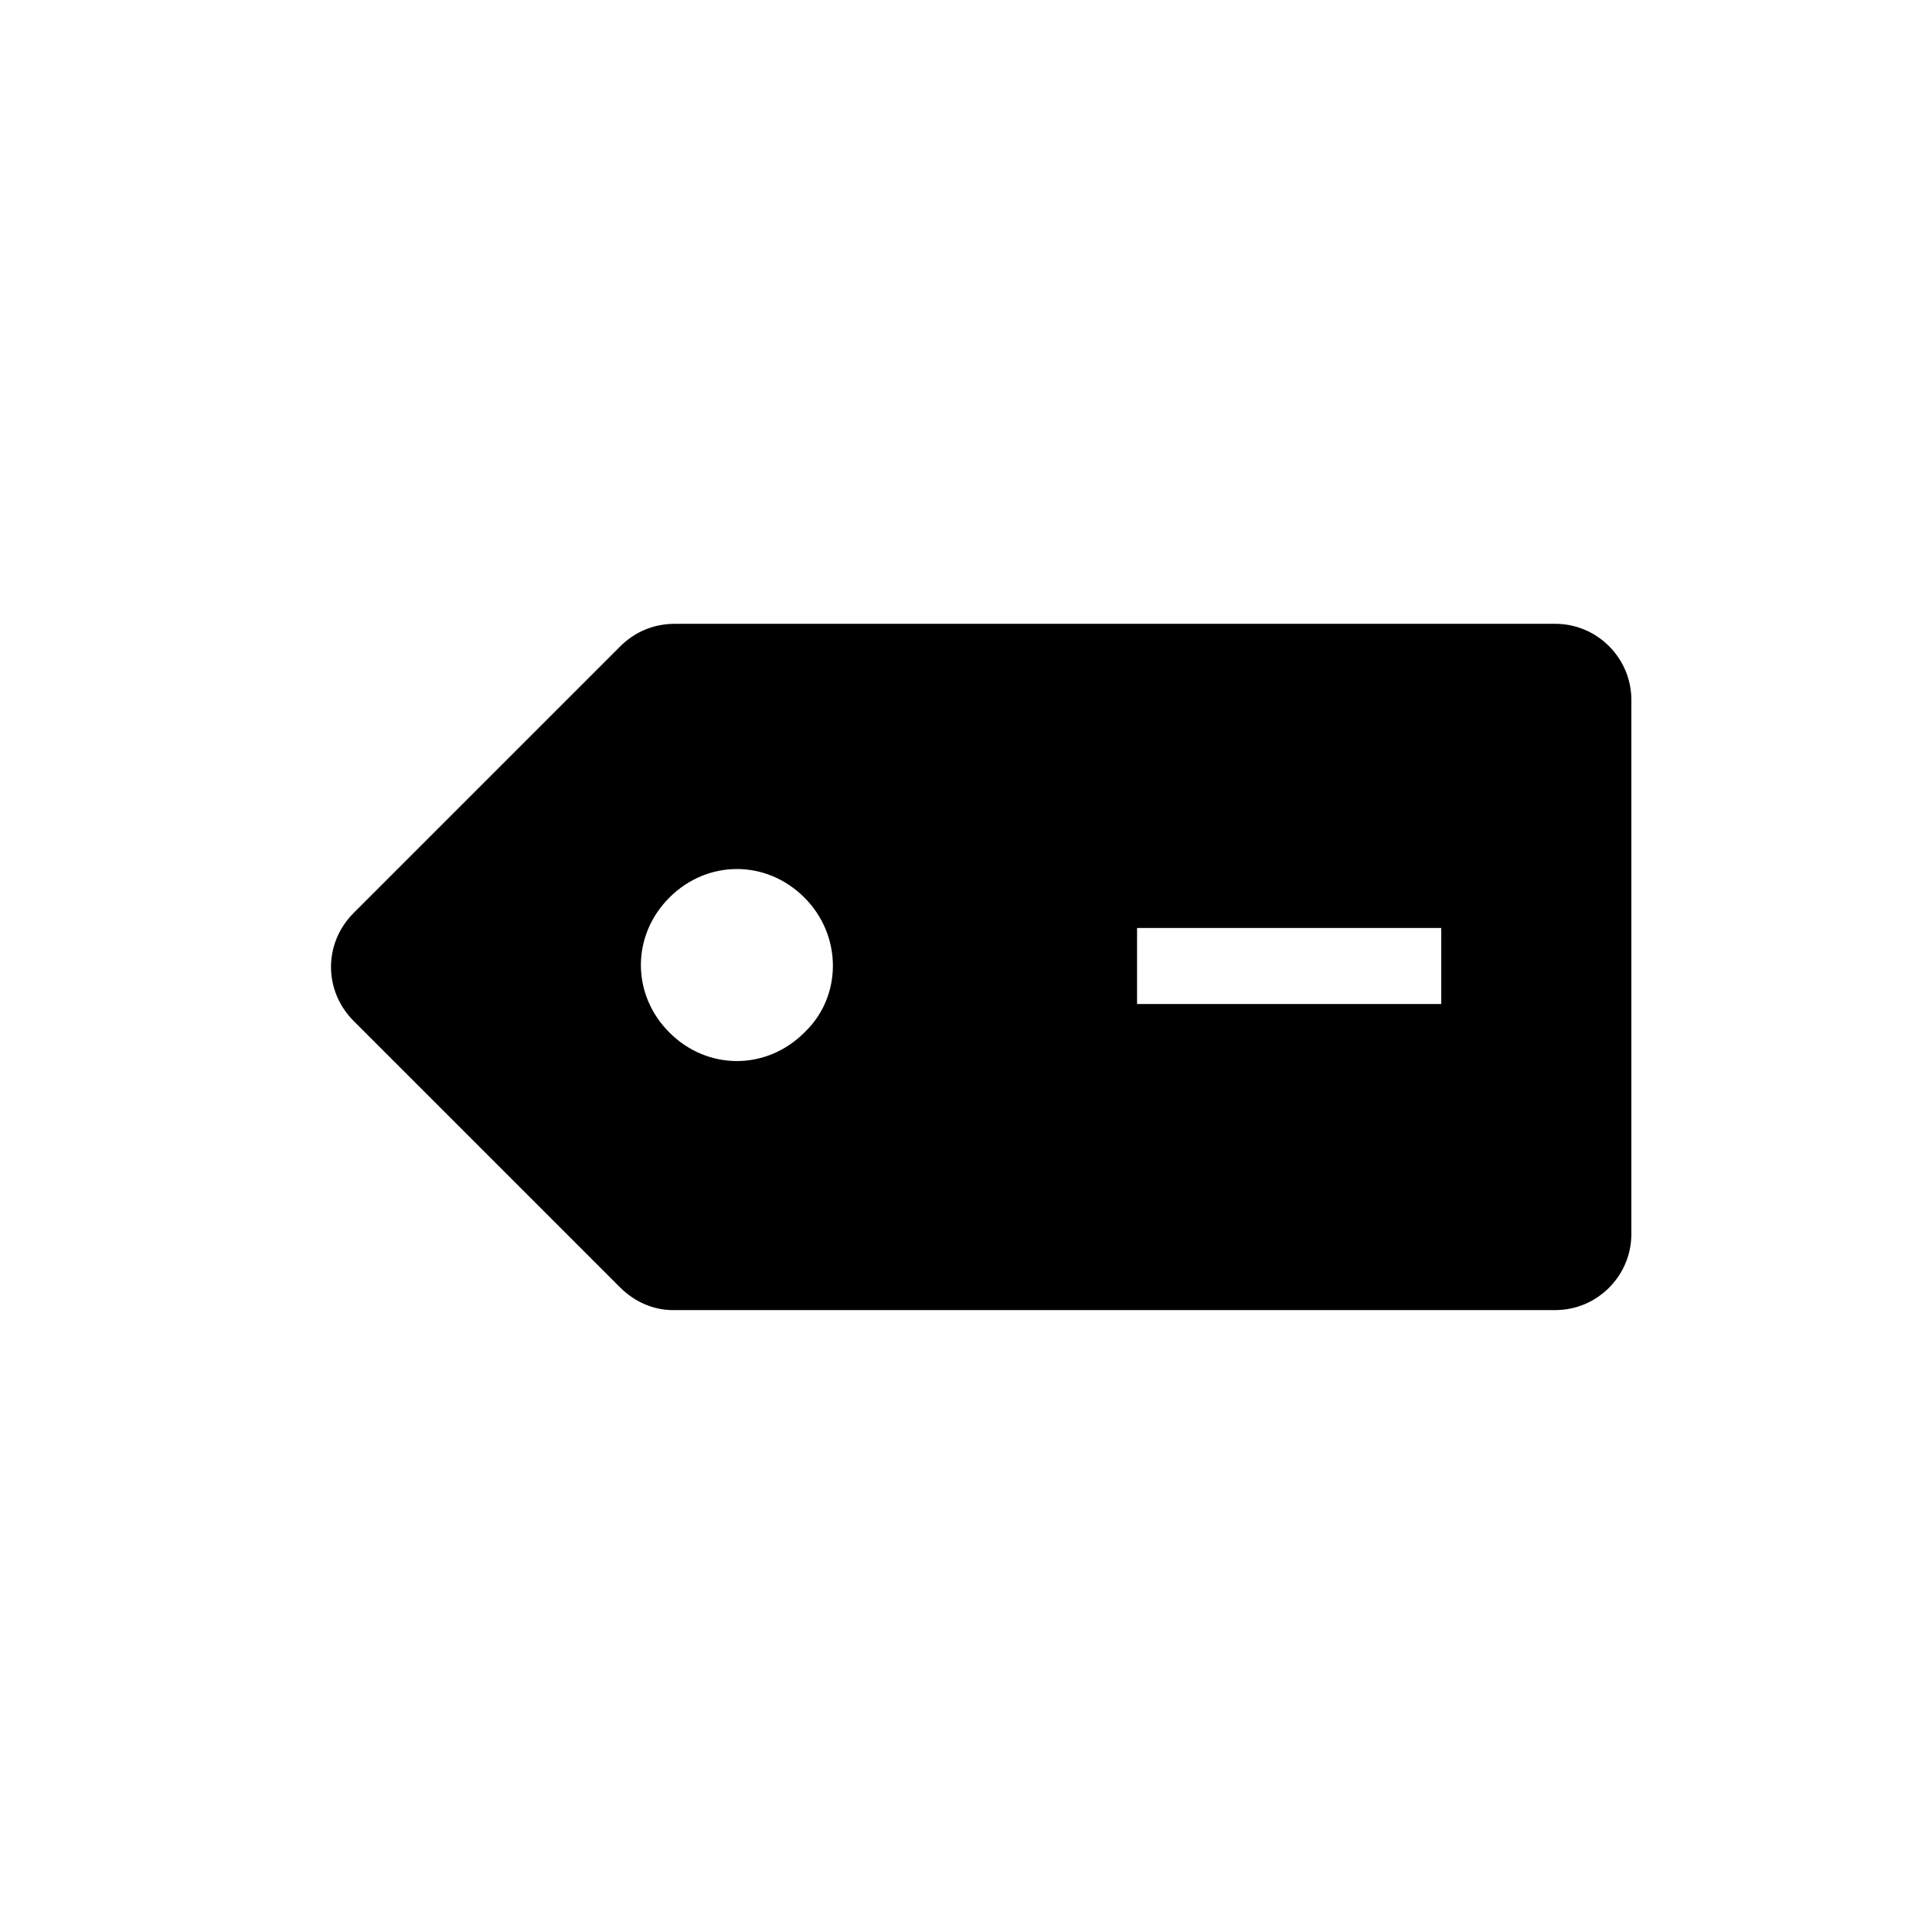
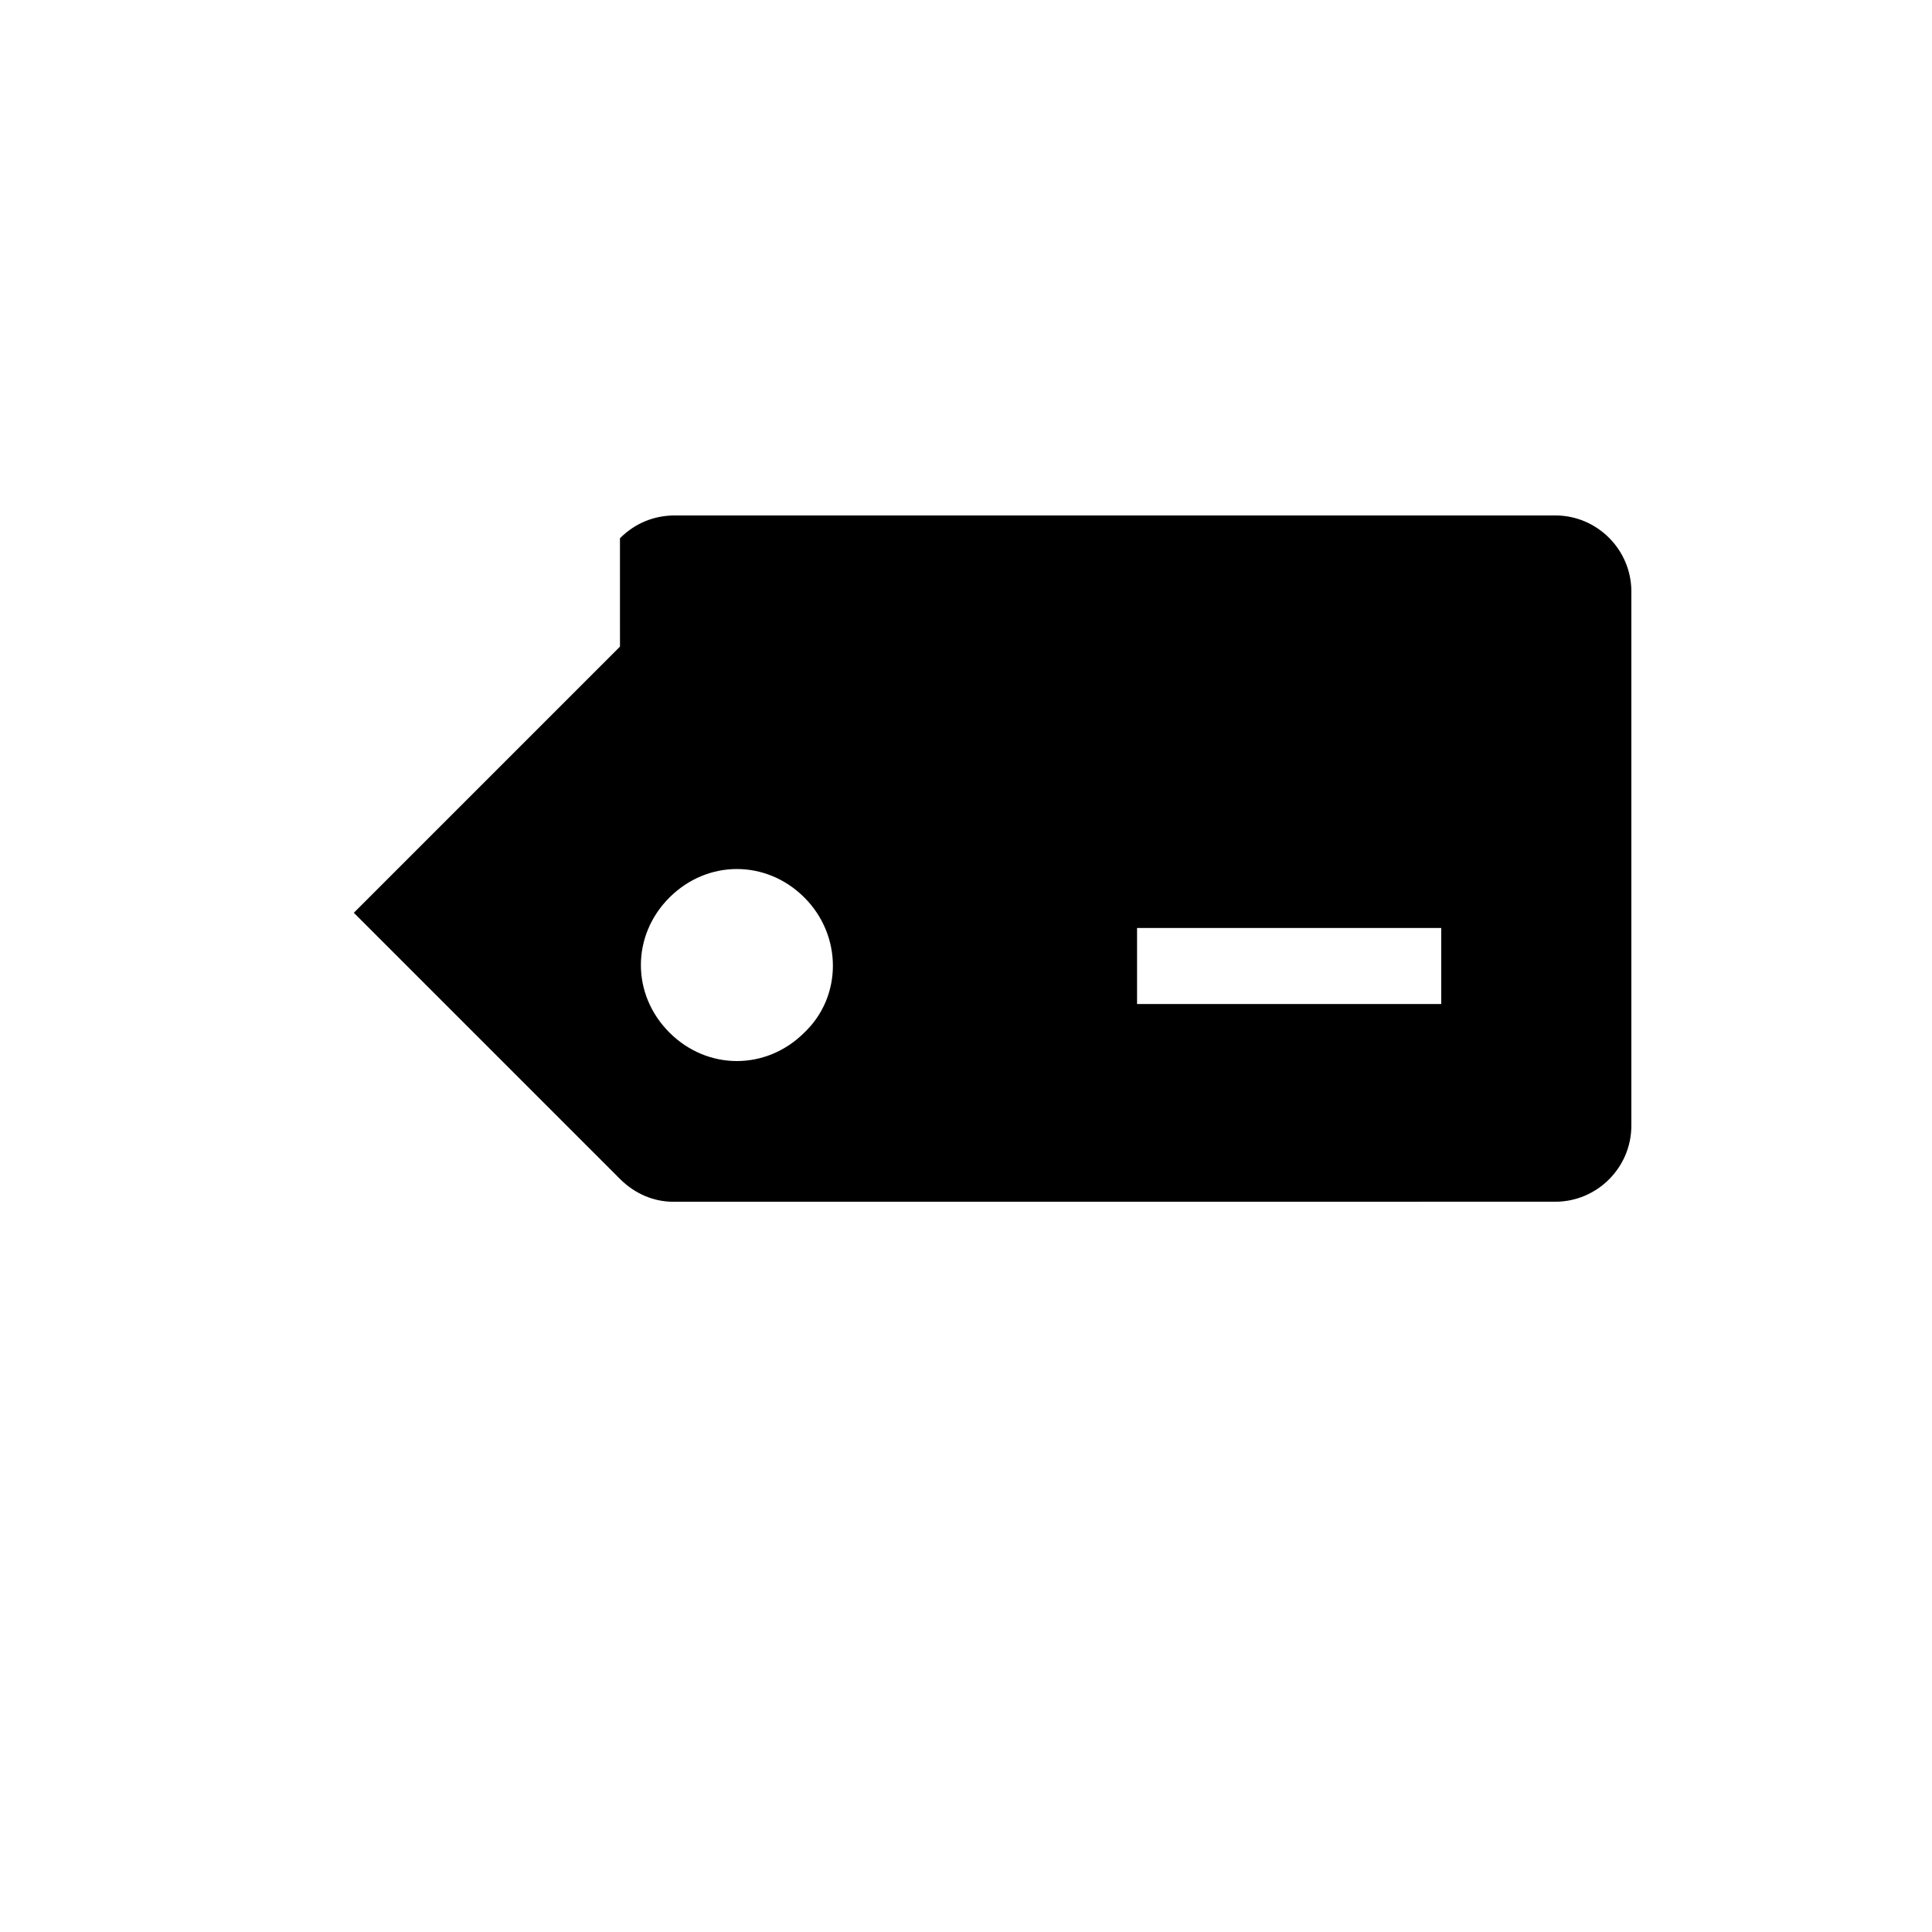
<svg xmlns="http://www.w3.org/2000/svg" fill="#000000" width="800px" height="800px" version="1.1" viewBox="144 144 512 512">
-   <path d="m308.3 315.36-70.535 70.535c-8.062 8.062-8.062 20.656 0 28.719l70.535 70.535c4.031 4.031 9.07 6.047 14.105 6.047l233.77-0.008c11.082 0 20.152-9.07 20.152-20.152v-141.57c0-11.082-9.07-20.152-20.152-20.152h-233.27c-5.539 0-10.578 2.016-14.609 6.047zm48.871 102.27c-10.078 10.078-25.695 10.078-35.77 0-10.078-10.078-10.078-25.695 0-35.77 10.078-10.078 25.695-10.078 35.77 0 10.074 10.074 10.074 26.195 0 35.77zm168.77-7.559h-80.609v-20.152h80.609z" />
+   <path d="m308.3 315.36-70.535 70.535l70.535 70.535c4.031 4.031 9.07 6.047 14.105 6.047l233.77-0.008c11.082 0 20.152-9.07 20.152-20.152v-141.57c0-11.082-9.07-20.152-20.152-20.152h-233.27c-5.539 0-10.578 2.016-14.609 6.047zm48.871 102.27c-10.078 10.078-25.695 10.078-35.77 0-10.078-10.078-10.078-25.695 0-35.77 10.078-10.078 25.695-10.078 35.77 0 10.074 10.074 10.074 26.195 0 35.77zm168.77-7.559h-80.609v-20.152h80.609z" />
</svg>